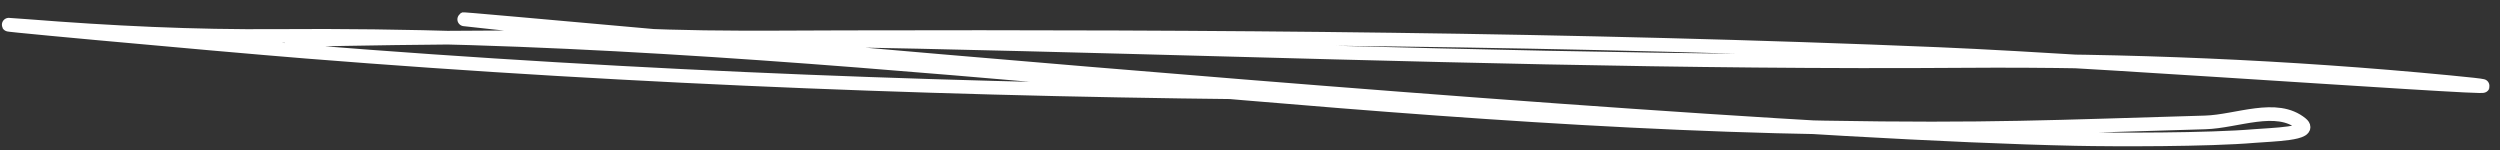
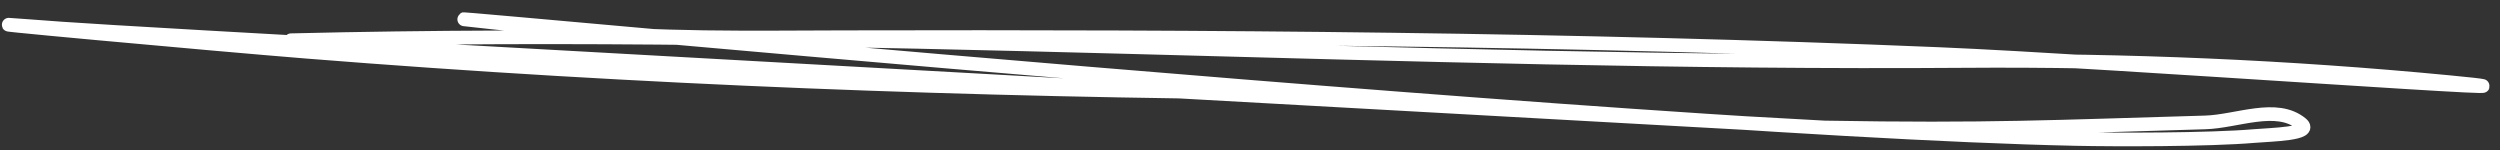
<svg xmlns="http://www.w3.org/2000/svg" width="183" height="11" viewBox="0 0 183 11" fill="none">
  <rect x="0" y="0" width="183" height="11" fill="#333333" stroke="none" />
-   <path d="M21.302 2.944C62.19 1.947 102.938 4.765 143.816 4.464C155.674 4.376 167.451 4.876 179.255 6.01C191.669 7.202 154.357 4.476 141.896 3.956C115.192 2.843 88.519 2.659 61.799 2.724C54.997 2.74 48.089 2.879 41.305 2.186C4.519 -1.574 114.98 9.394 151.95 10.173C154.747 10.232 161.659 10.247 165.049 9.955C166.22 9.854 169.368 9.807 168.461 9.058C166.649 7.563 163.762 8.893 161.414 8.961C150.412 9.278 145.474 9.54 133.563 9.331C95.714 8.669 58.074 2.319 20.296 2.633C14.177 2.684 8.097 2.388 2.001 1.905C-4.827 1.364 15.634 3.242 22.461 3.788C46.829 5.738 71.191 6.635 95.63 6.804" stroke="white" stroke-linecap="round" />
+   <path d="M21.302 2.944C62.19 1.947 102.938 4.765 143.816 4.464C155.674 4.376 167.451 4.876 179.255 6.01C191.669 7.202 154.357 4.476 141.896 3.956C115.192 2.843 88.519 2.659 61.799 2.724C54.997 2.74 48.089 2.879 41.305 2.186C4.519 -1.574 114.98 9.394 151.95 10.173C154.747 10.232 161.659 10.247 165.049 9.955C166.22 9.854 169.368 9.807 168.461 9.058C166.649 7.563 163.762 8.893 161.414 8.961C150.412 9.278 145.474 9.54 133.563 9.331C14.177 2.684 8.097 2.388 2.001 1.905C-4.827 1.364 15.634 3.242 22.461 3.788C46.829 5.738 71.191 6.635 95.63 6.804" stroke="white" stroke-linecap="round" />
</svg>